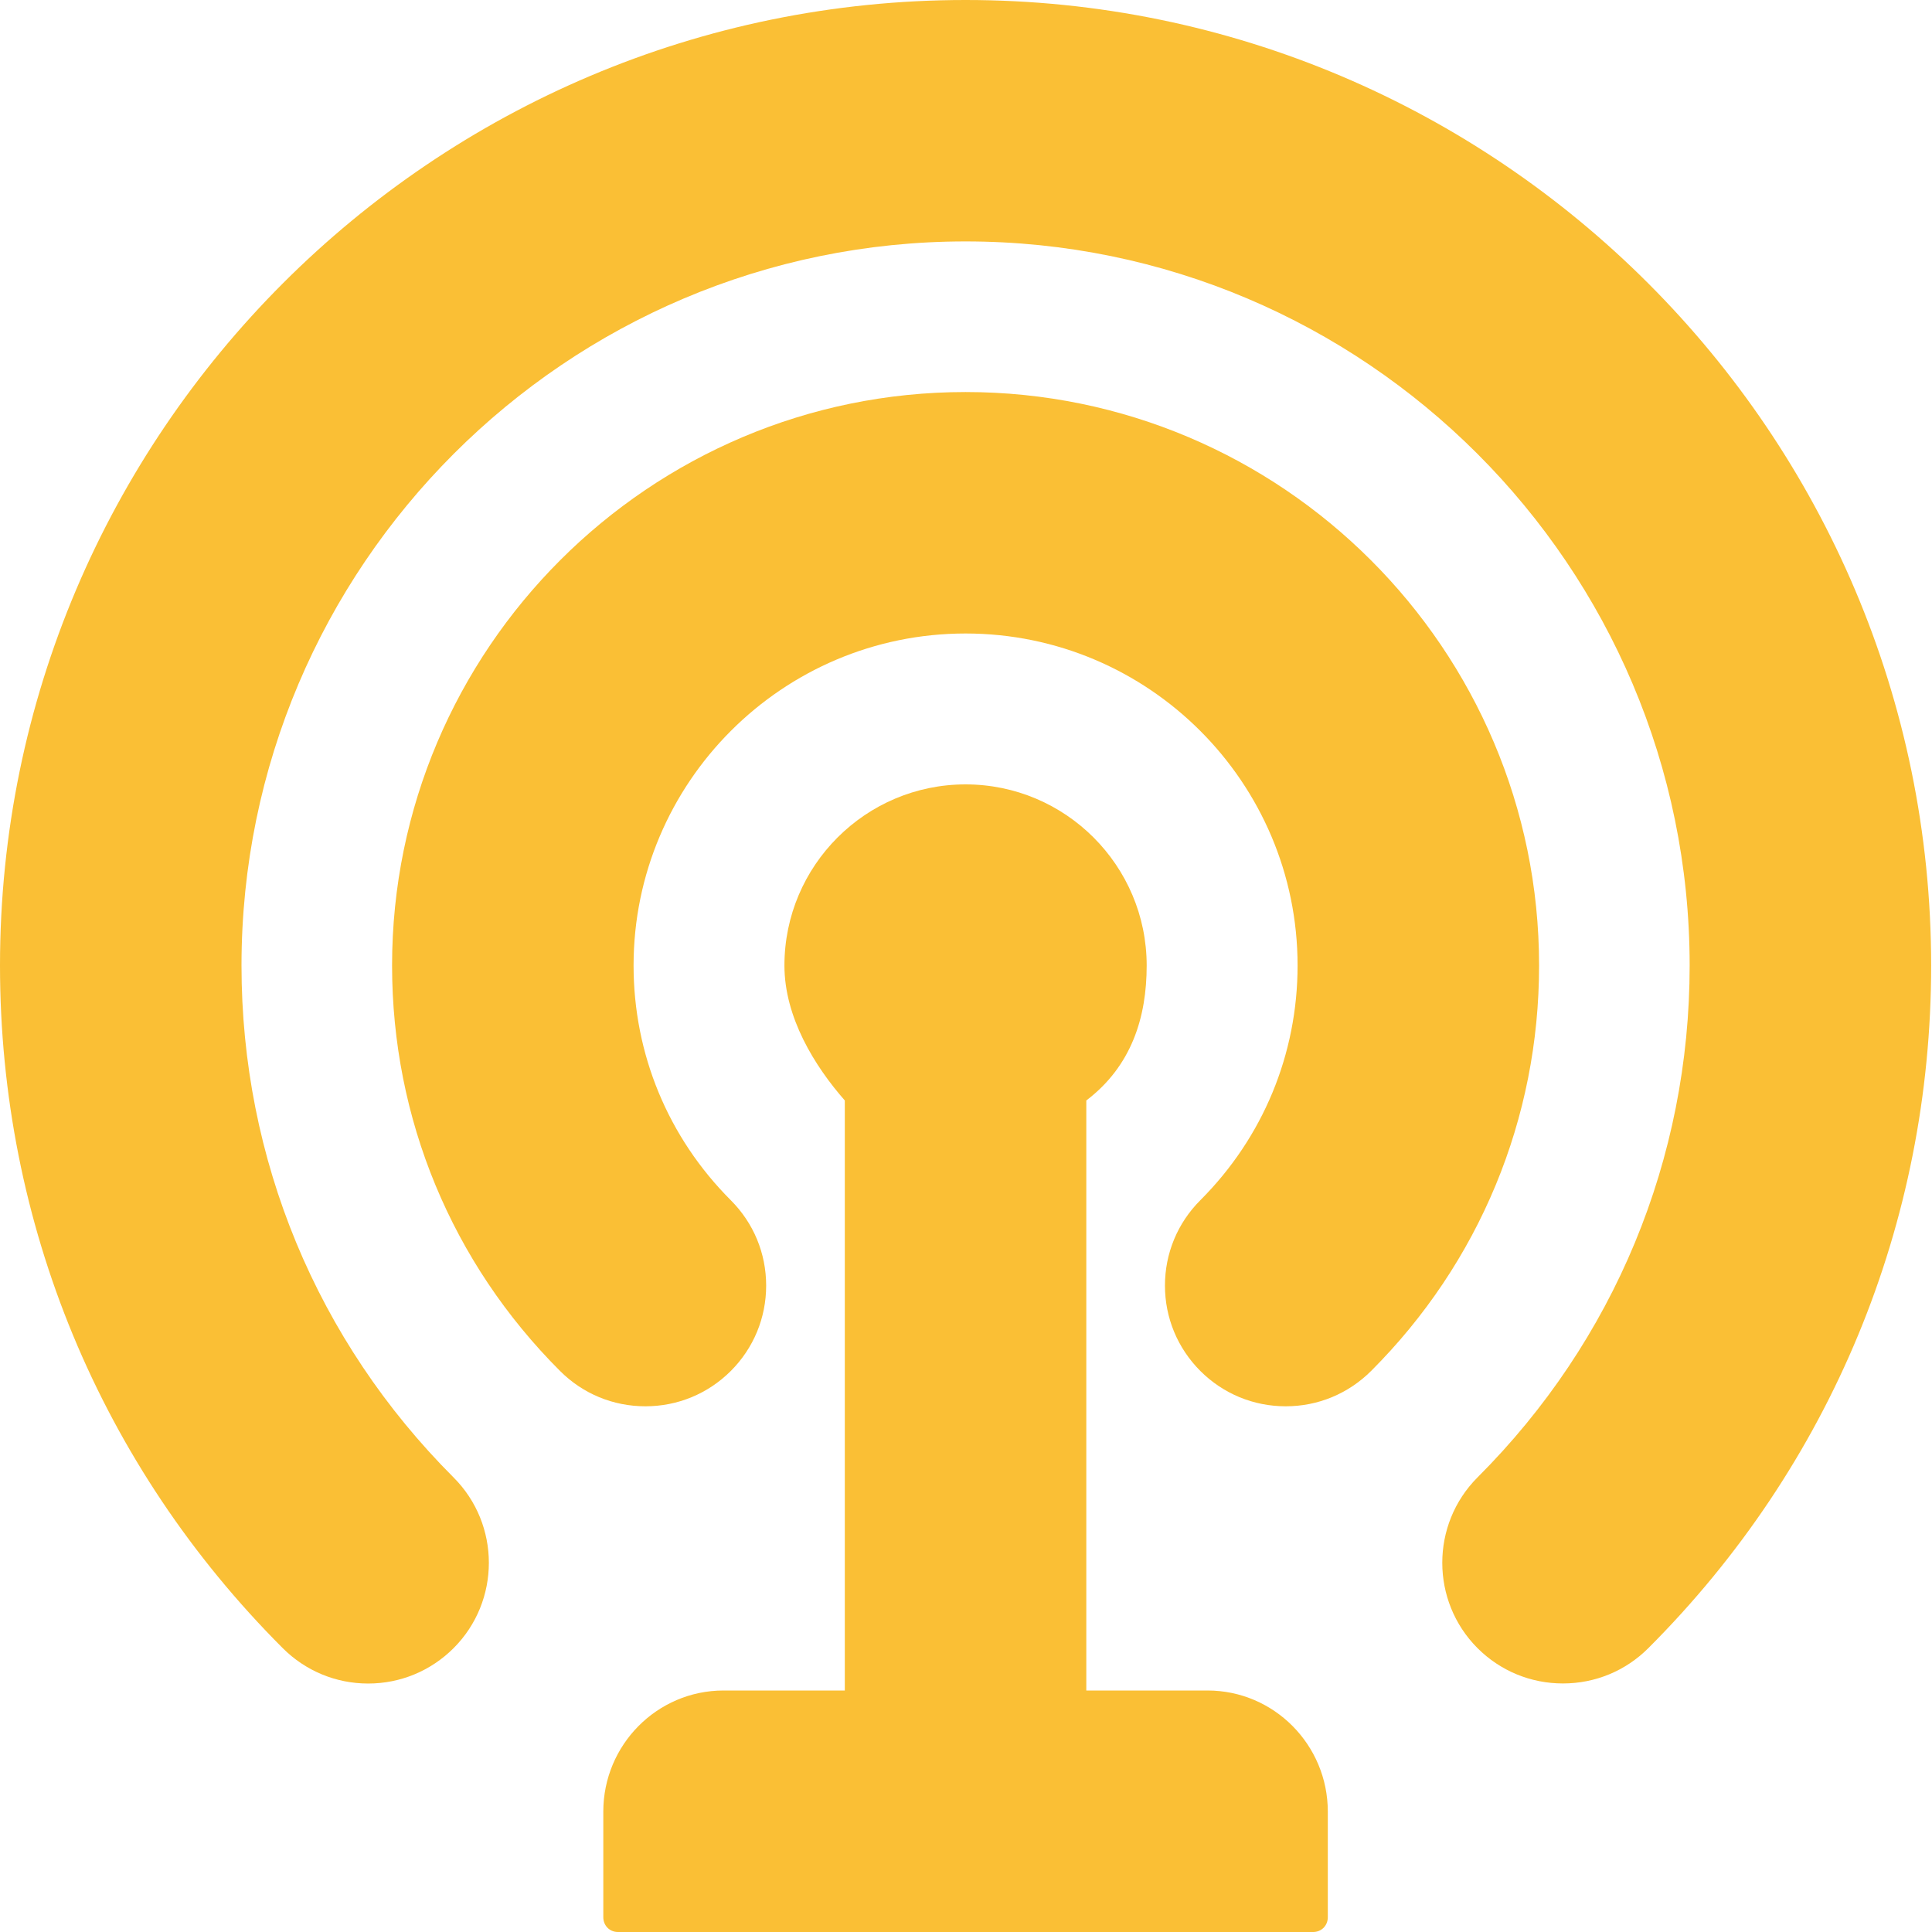
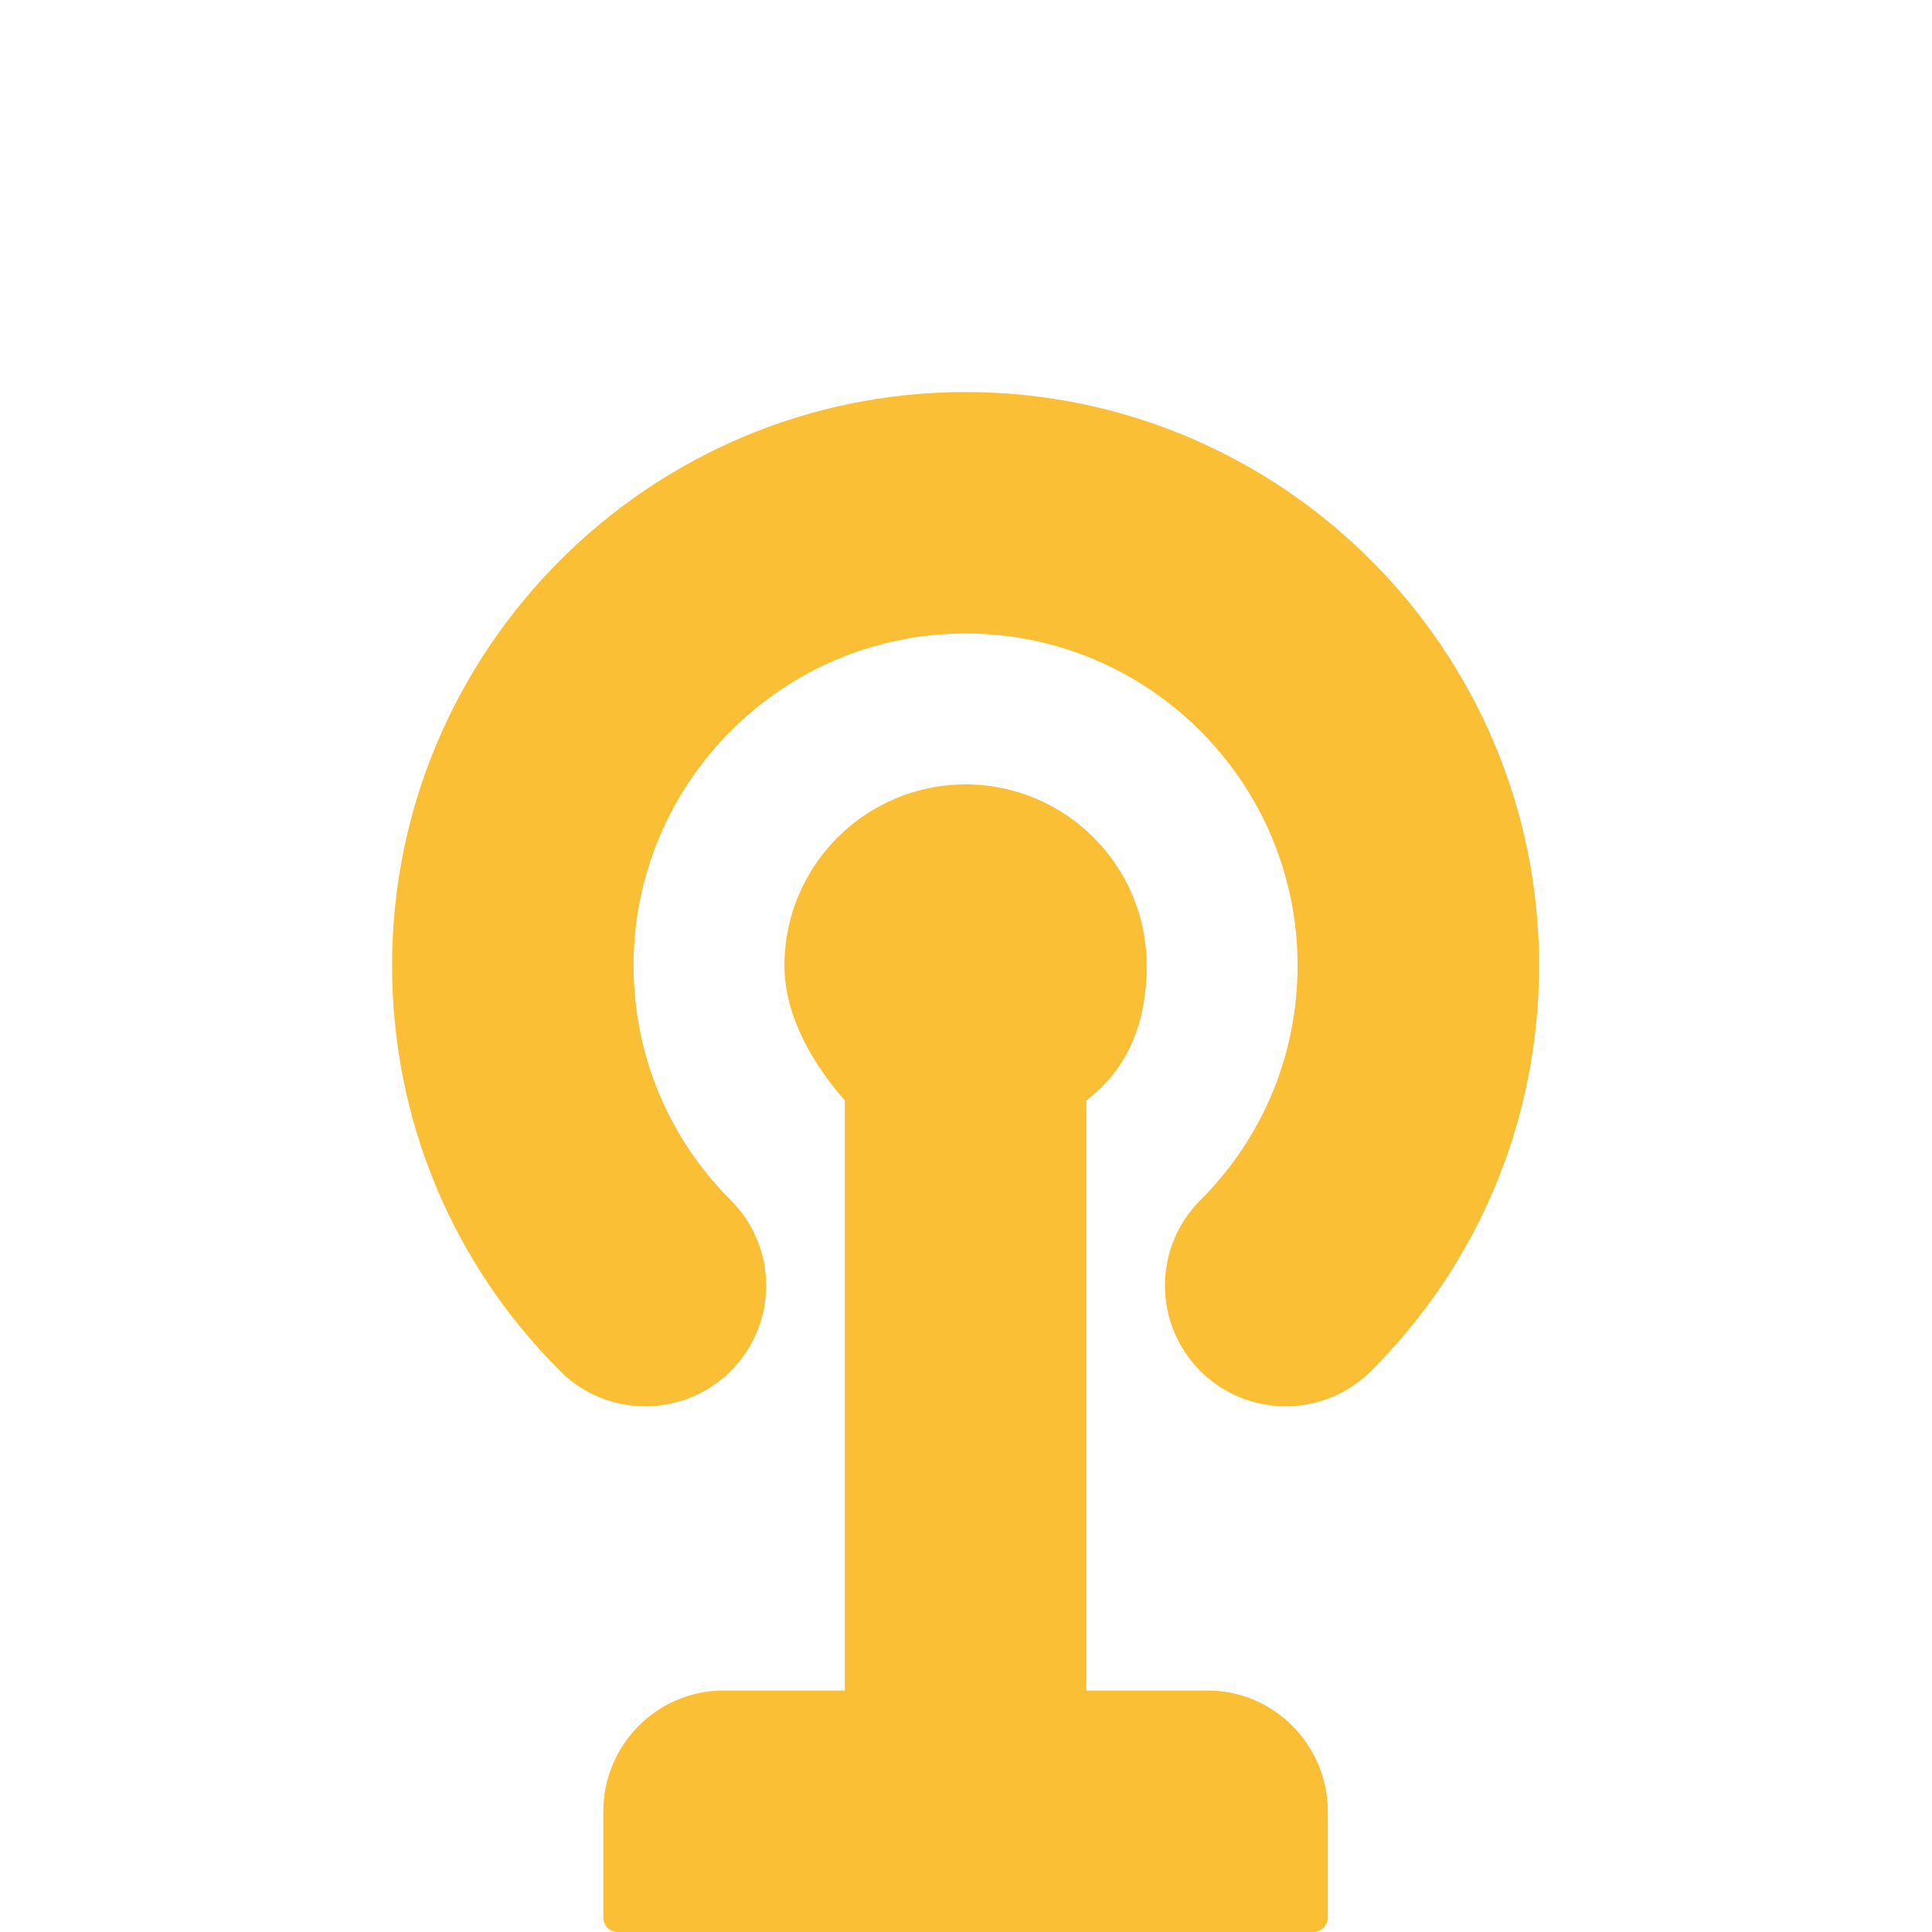
<svg xmlns="http://www.w3.org/2000/svg" width="48" height="48" viewBox="0 0 48 48" fill="none">
  <path d="M30 42H26.989V27.341C28.114 26.486 28.489 25.275 28.489 23.988C28.489 21.506 26.471 19.488 23.989 19.488C21.508 19.488 19.489 21.506 19.489 23.988C19.489 25.275 20.239 26.487 20.989 27.341V42H17.977C16.323 42 14.989 43.354 14.989 45.008V47.633C14.989 47.84 15.145 48 15.352 48H32.625C32.833 48 32.989 47.84 32.989 47.633V45.008C32.989 43.354 31.654 42 30 42Z" fill="#FABF35" />
-   <path d="M23.989 0C10.761 0 0 10.761 0 23.987C0 30.395 2.495 36.418 7.026 40.949C7.592 41.514 8.346 41.827 9.147 41.827C9.948 41.827 10.701 41.514 11.268 40.949C12.438 39.779 12.438 37.876 11.268 36.706C7.871 33.309 6 28.793 6 23.987C6 14.069 14.07 5.998 23.989 5.998C33.909 5.998 41.979 14.068 41.979 23.987C41.979 28.791 40.107 33.309 36.709 36.705C35.541 37.875 35.541 39.778 36.709 40.948C37.276 41.514 38.03 41.825 38.831 41.825C39.632 41.825 40.385 41.514 40.952 40.948C45.483 36.417 47.979 30.394 47.979 23.987C47.978 10.761 37.216 0 23.989 0Z" fill="#FABF35" />
  <path d="M23.989 9.74C16.132 9.74 9.741 16.131 9.741 23.987C9.741 27.793 11.222 31.37 13.914 34.061C14.48 34.628 15.233 34.939 16.035 34.939C16.835 34.939 17.589 34.628 18.156 34.062C18.723 33.495 19.035 32.741 19.035 31.94C19.035 31.139 18.723 30.386 18.156 29.819C16.599 28.261 15.741 26.19 15.741 23.987C15.741 19.439 19.441 15.739 23.989 15.739C28.538 15.739 32.238 19.439 32.238 23.987C32.238 26.19 31.379 28.261 29.822 29.819C29.256 30.385 28.943 31.139 28.943 31.94C28.943 32.741 29.256 33.494 29.822 34.061C30.389 34.628 31.142 34.939 31.944 34.939C32.745 34.939 33.497 34.627 34.065 34.061C36.756 31.37 38.238 27.792 38.238 23.987C38.238 16.131 31.845 9.74 23.989 9.74Z" fill="#FABF35" />
</svg>